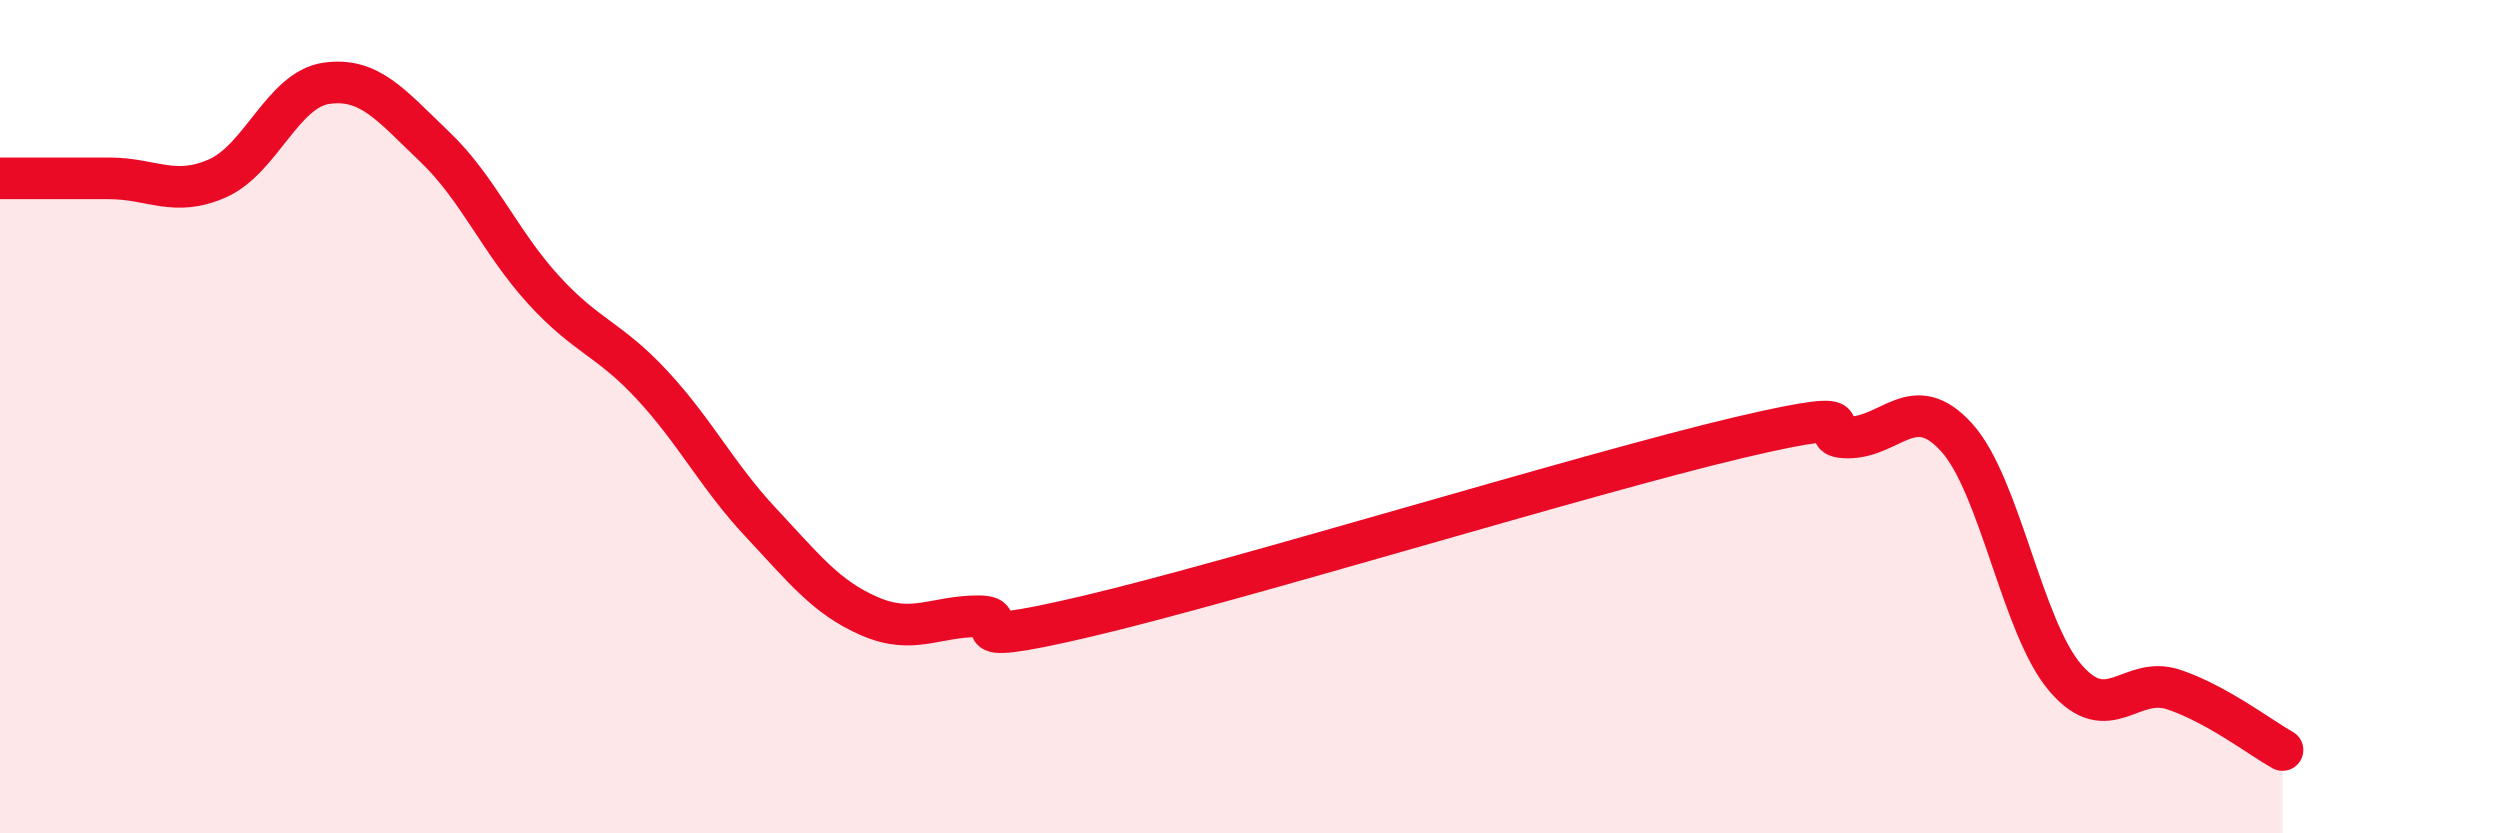
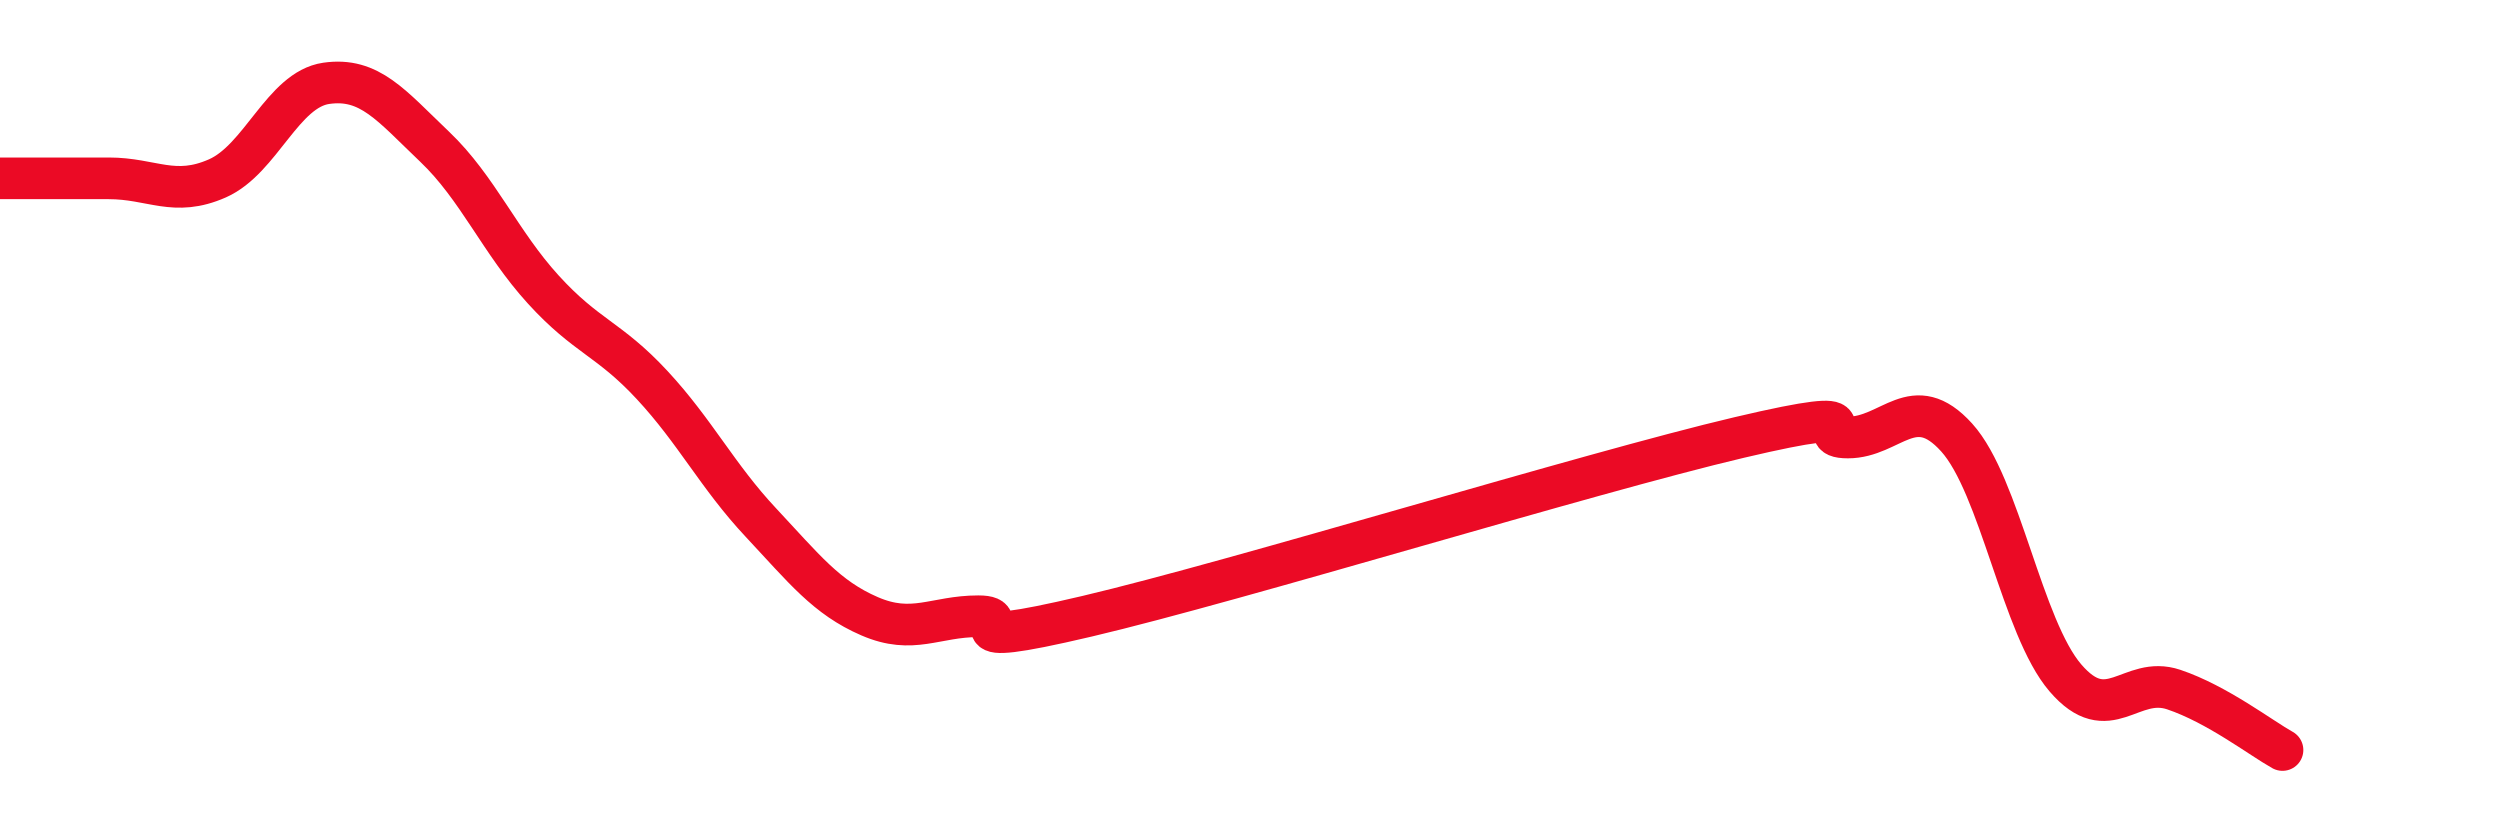
<svg xmlns="http://www.w3.org/2000/svg" width="60" height="20" viewBox="0 0 60 20">
-   <path d="M 0,4.28 C 0.52,4.28 1.57,4.28 2.61,4.28 C 3.65,4.28 4.18,4.74 5.22,4.28 C 6.26,3.82 6.79,2.15 7.83,2 C 8.87,1.85 9.39,2.53 10.43,3.52 C 11.47,4.51 12,5.81 13.04,6.95 C 14.08,8.09 14.61,8.12 15.65,9.24 C 16.69,10.36 17.22,11.43 18.26,12.54 C 19.3,13.65 19.83,14.34 20.87,14.79 C 21.91,15.24 22.44,14.79 23.48,14.79 C 24.52,14.79 22.44,15.65 26.09,14.79 C 29.74,13.93 38.09,11.36 41.74,10.5 C 45.39,9.64 43.31,10.5 44.35,10.5 C 45.39,10.5 45.92,9.35 46.96,10.5 C 48,11.65 48.53,15.06 49.57,16.27 C 50.61,17.48 51.13,16.2 52.17,16.55 C 53.21,16.9 54.26,17.71 54.78,18L54.78 20L0 20Z" fill="#EB0A25" opacity="0.1" stroke-linecap="round" stroke-linejoin="round" />
  <path d="M 0,4.28 C 0.52,4.28 1.57,4.28 2.61,4.28 C 3.65,4.28 4.18,4.74 5.22,4.28 C 6.26,3.82 6.79,2.15 7.83,2 C 8.87,1.85 9.39,2.53 10.43,3.52 C 11.47,4.51 12,5.81 13.04,6.95 C 14.08,8.09 14.61,8.12 15.65,9.24 C 16.69,10.36 17.22,11.43 18.26,12.54 C 19.3,13.65 19.83,14.34 20.87,14.79 C 21.91,15.24 22.44,14.79 23.48,14.79 C 24.52,14.79 22.44,15.65 26.09,14.79 C 29.74,13.93 38.09,11.36 41.74,10.5 C 45.39,9.64 43.31,10.5 44.35,10.5 C 45.39,10.5 45.92,9.35 46.96,10.5 C 48,11.65 48.53,15.06 49.57,16.27 C 50.61,17.48 51.13,16.2 52.17,16.55 C 53.21,16.9 54.26,17.71 54.78,18" stroke="#EB0A25" stroke-width="1" fill="none" stroke-linecap="round" stroke-linejoin="round" />
</svg>